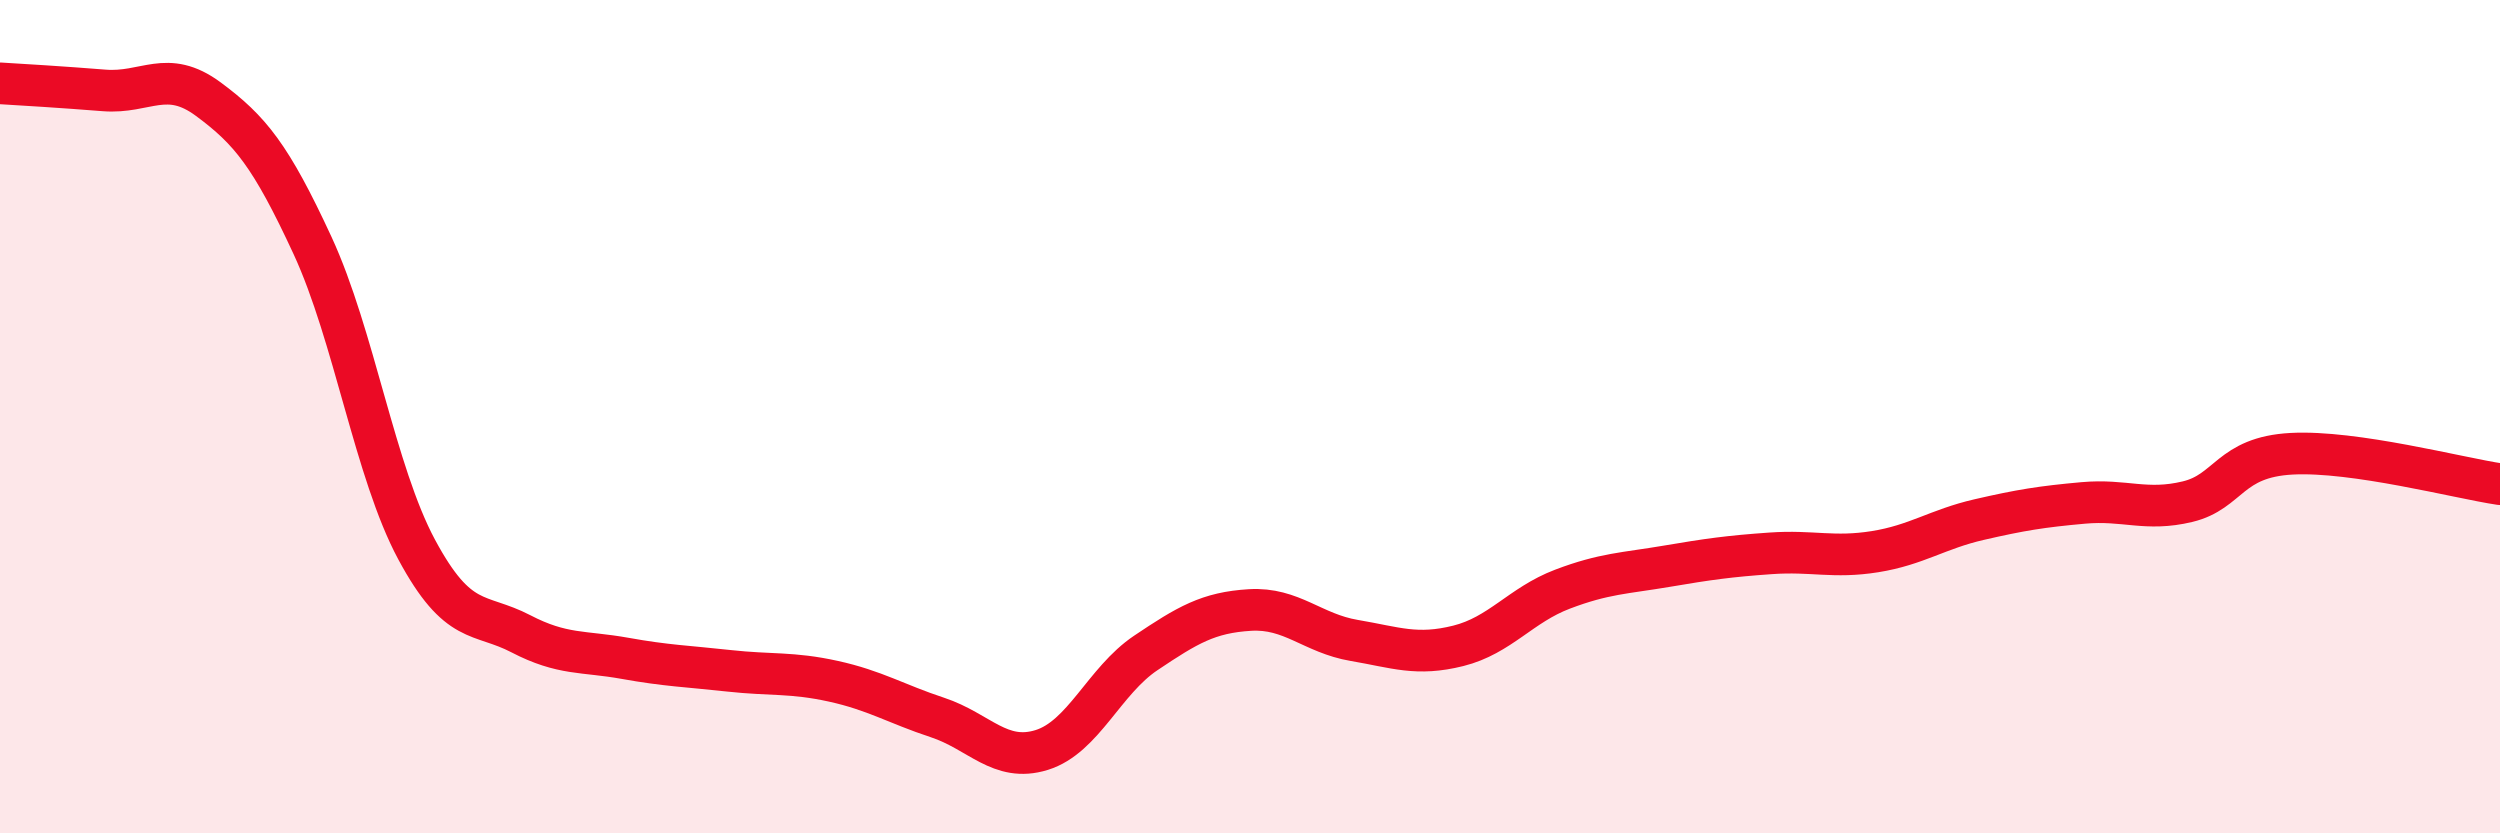
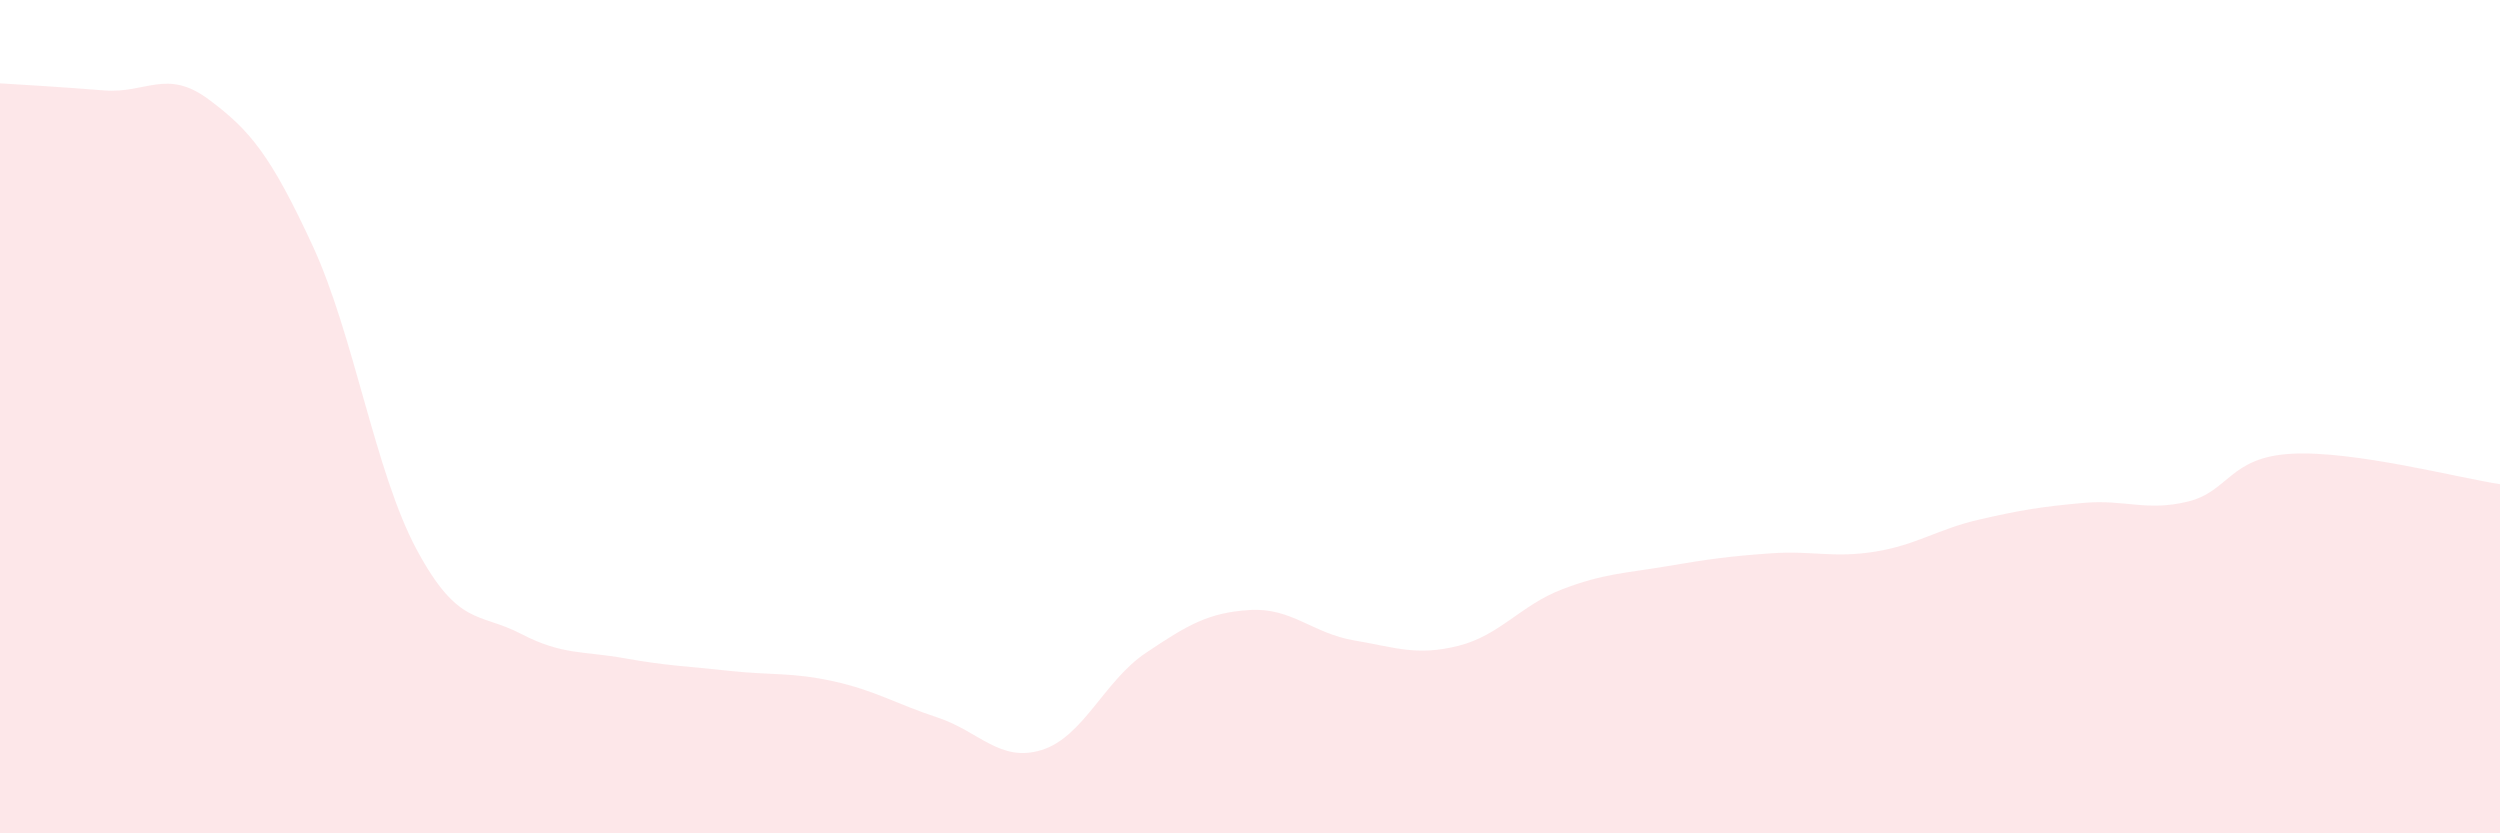
<svg xmlns="http://www.w3.org/2000/svg" width="60" height="20" viewBox="0 0 60 20">
  <path d="M 0,2 C 0.5,2.03 1.5,2.09 2.5,2.17 C 3.5,2.25 4,1.64 5,2.38 C 6,3.12 6.5,3.73 7.5,5.89 C 8.5,8.05 9,11.33 10,13.19 C 11,15.05 11.5,14.69 12.5,15.21 C 13.5,15.73 14,15.62 15,15.8 C 16,15.98 16.5,15.99 17.5,16.1 C 18.5,16.21 19,16.13 20,16.35 C 21,16.57 21.5,16.89 22.5,17.22 C 23.5,17.55 24,18.31 25,18 C 26,17.69 26.5,16.34 27.5,15.67 C 28.5,15 29,14.7 30,14.64 C 31,14.58 31.5,15.2 32.5,15.37 C 33.5,15.54 34,15.75 35,15.5 C 36,15.25 36.5,14.52 37.5,14.14 C 38.5,13.76 39,13.76 40,13.59 C 41,13.42 41.5,13.35 42.5,13.28 C 43.5,13.21 44,13.4 45,13.24 C 46,13.08 46.5,12.7 47.5,12.47 C 48.5,12.24 49,12.16 50,12.07 C 51,11.98 51.5,12.28 52.5,12.04 C 53.5,11.8 53.5,10.97 55,10.89 C 56.5,10.81 59,11.47 60,11.62L60 20L0 20Z" fill="#EB0A25" opacity="0.1" stroke-linecap="round" stroke-linejoin="round" />
-   <path d="M 0,2 C 0.5,2.03 1.5,2.09 2.5,2.17 C 3.5,2.25 4,1.64 5,2.38 C 6,3.12 6.5,3.73 7.5,5.89 C 8.5,8.05 9,11.33 10,13.19 C 11,15.05 11.5,14.69 12.5,15.21 C 13.5,15.73 14,15.62 15,15.8 C 16,15.98 16.5,15.99 17.5,16.1 C 18.5,16.21 19,16.13 20,16.35 C 21,16.57 21.5,16.89 22.5,17.22 C 23.5,17.55 24,18.31 25,18 C 26,17.69 26.5,16.34 27.5,15.67 C 28.5,15 29,14.7 30,14.64 C 31,14.58 31.5,15.2 32.5,15.37 C 33.5,15.54 34,15.75 35,15.5 C 36,15.25 36.5,14.52 37.5,14.14 C 38.5,13.76 39,13.76 40,13.59 C 41,13.42 41.5,13.35 42.5,13.28 C 43.5,13.21 44,13.4 45,13.24 C 46,13.08 46.5,12.7 47.5,12.47 C 48.5,12.24 49,12.16 50,12.07 C 51,11.98 51.5,12.28 52.5,12.04 C 53.5,11.8 53.5,10.97 55,10.89 C 56.5,10.81 59,11.47 60,11.62" stroke="#EB0A25" stroke-width="1" fill="none" stroke-linecap="round" stroke-linejoin="round" />
</svg>